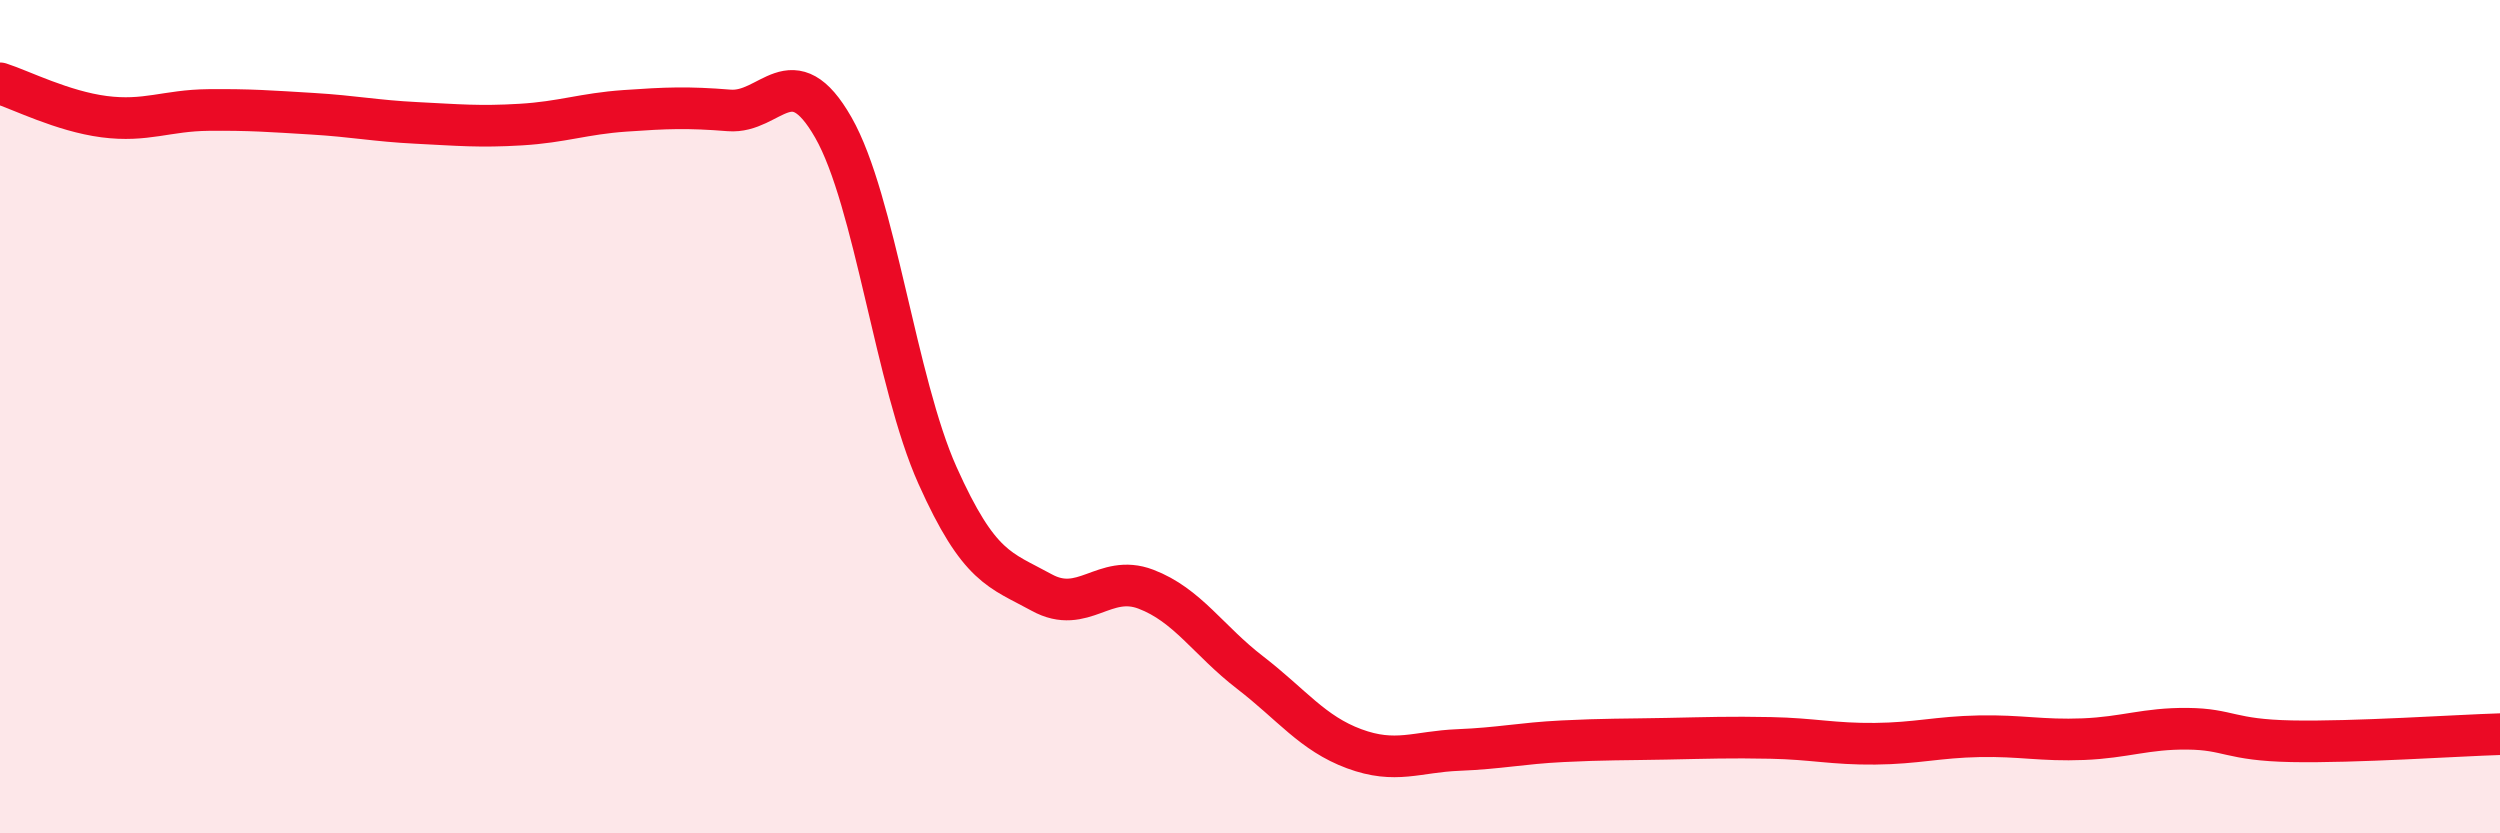
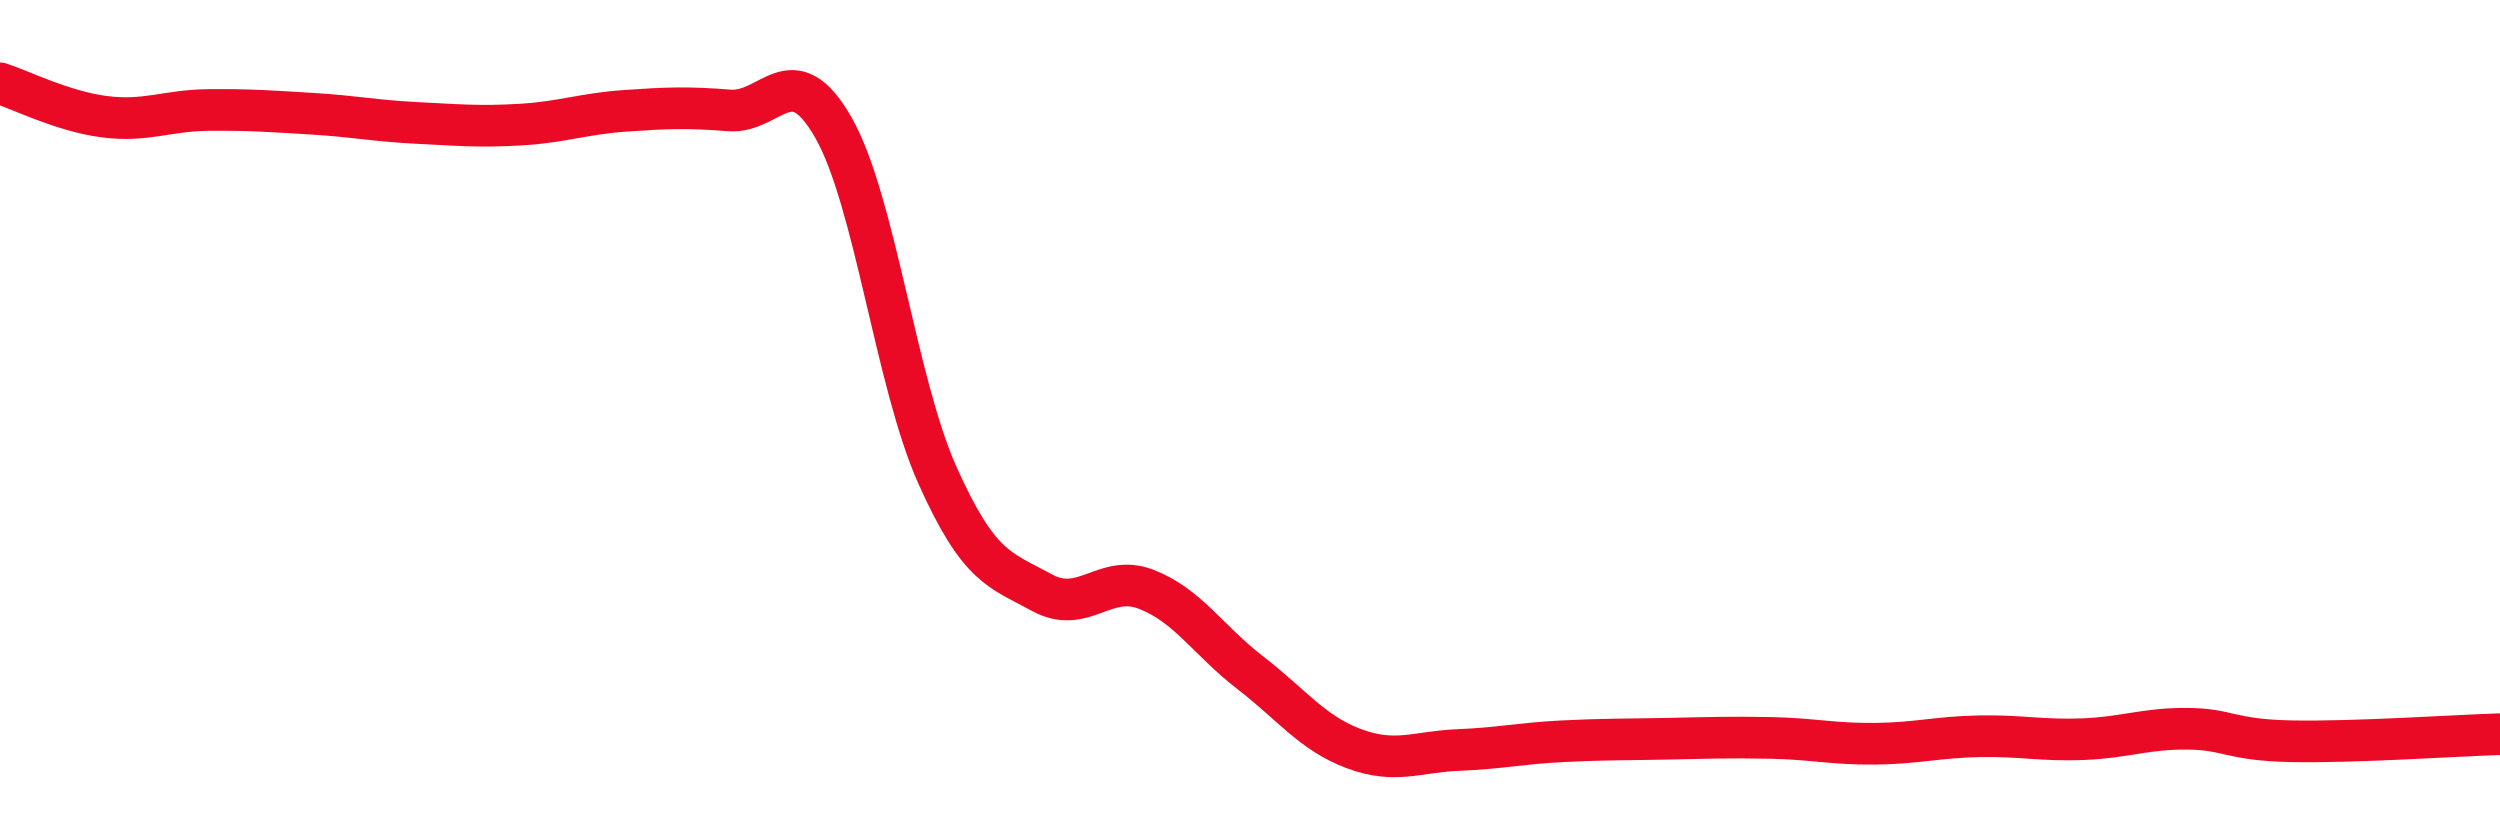
<svg xmlns="http://www.w3.org/2000/svg" width="60" height="20" viewBox="0 0 60 20">
-   <path d="M 0,2 C 0.5,2.16 1.5,2.67 2.5,2.8 C 3.5,2.93 4,2.65 5,2.64 C 6,2.63 6.5,2.67 7.5,2.73 C 8.5,2.79 9,2.9 10,2.95 C 11,3 11.5,3.05 12.5,2.99 C 13.5,2.93 14,2.73 15,2.66 C 16,2.59 16.5,2.57 17.5,2.65 C 18.5,2.73 19,1.31 20,3.06 C 21,4.81 21.5,9.18 22.5,11.41 C 23.5,13.64 24,13.67 25,14.22 C 26,14.77 26.5,13.76 27.5,14.14 C 28.5,14.52 29,15.37 30,16.14 C 31,16.91 31.5,17.6 32.5,17.97 C 33.5,18.34 34,18.04 35,18 C 36,17.96 36.5,17.84 37.5,17.79 C 38.5,17.74 39,17.75 40,17.73 C 41,17.71 41.5,17.69 42.5,17.71 C 43.5,17.73 44,17.86 45,17.85 C 46,17.84 46.5,17.69 47.5,17.67 C 48.5,17.65 49,17.78 50,17.74 C 51,17.7 51.5,17.48 52.5,17.49 C 53.5,17.5 53.5,17.76 55,17.79 C 56.5,17.82 59,17.65 60,17.62L60 20L0 20Z" fill="#EB0A25" opacity="0.1" stroke-linecap="round" stroke-linejoin="round" />
  <path d="M 0,2 C 0.5,2.16 1.5,2.67 2.5,2.8 C 3.5,2.93 4,2.65 5,2.64 C 6,2.63 6.5,2.67 7.5,2.73 C 8.5,2.79 9,2.9 10,2.95 C 11,3 11.5,3.05 12.5,2.99 C 13.5,2.93 14,2.73 15,2.66 C 16,2.59 16.5,2.57 17.5,2.65 C 18.5,2.73 19,1.31 20,3.06 C 21,4.81 21.5,9.18 22.5,11.41 C 23.5,13.64 24,13.67 25,14.22 C 26,14.77 26.5,13.76 27.5,14.14 C 28.5,14.52 29,15.37 30,16.14 C 31,16.91 31.5,17.6 32.5,17.97 C 33.5,18.34 34,18.04 35,18 C 36,17.96 36.5,17.84 37.5,17.79 C 38.5,17.74 39,17.75 40,17.73 C 41,17.71 41.5,17.69 42.5,17.71 C 43.5,17.73 44,17.86 45,17.85 C 46,17.84 46.5,17.69 47.5,17.67 C 48.5,17.65 49,17.78 50,17.74 C 51,17.7 51.5,17.48 52.5,17.49 C 53.5,17.5 53.5,17.76 55,17.79 C 56.5,17.82 59,17.65 60,17.62" stroke="#EB0A25" stroke-width="1" fill="none" stroke-linecap="round" stroke-linejoin="round" />
</svg>